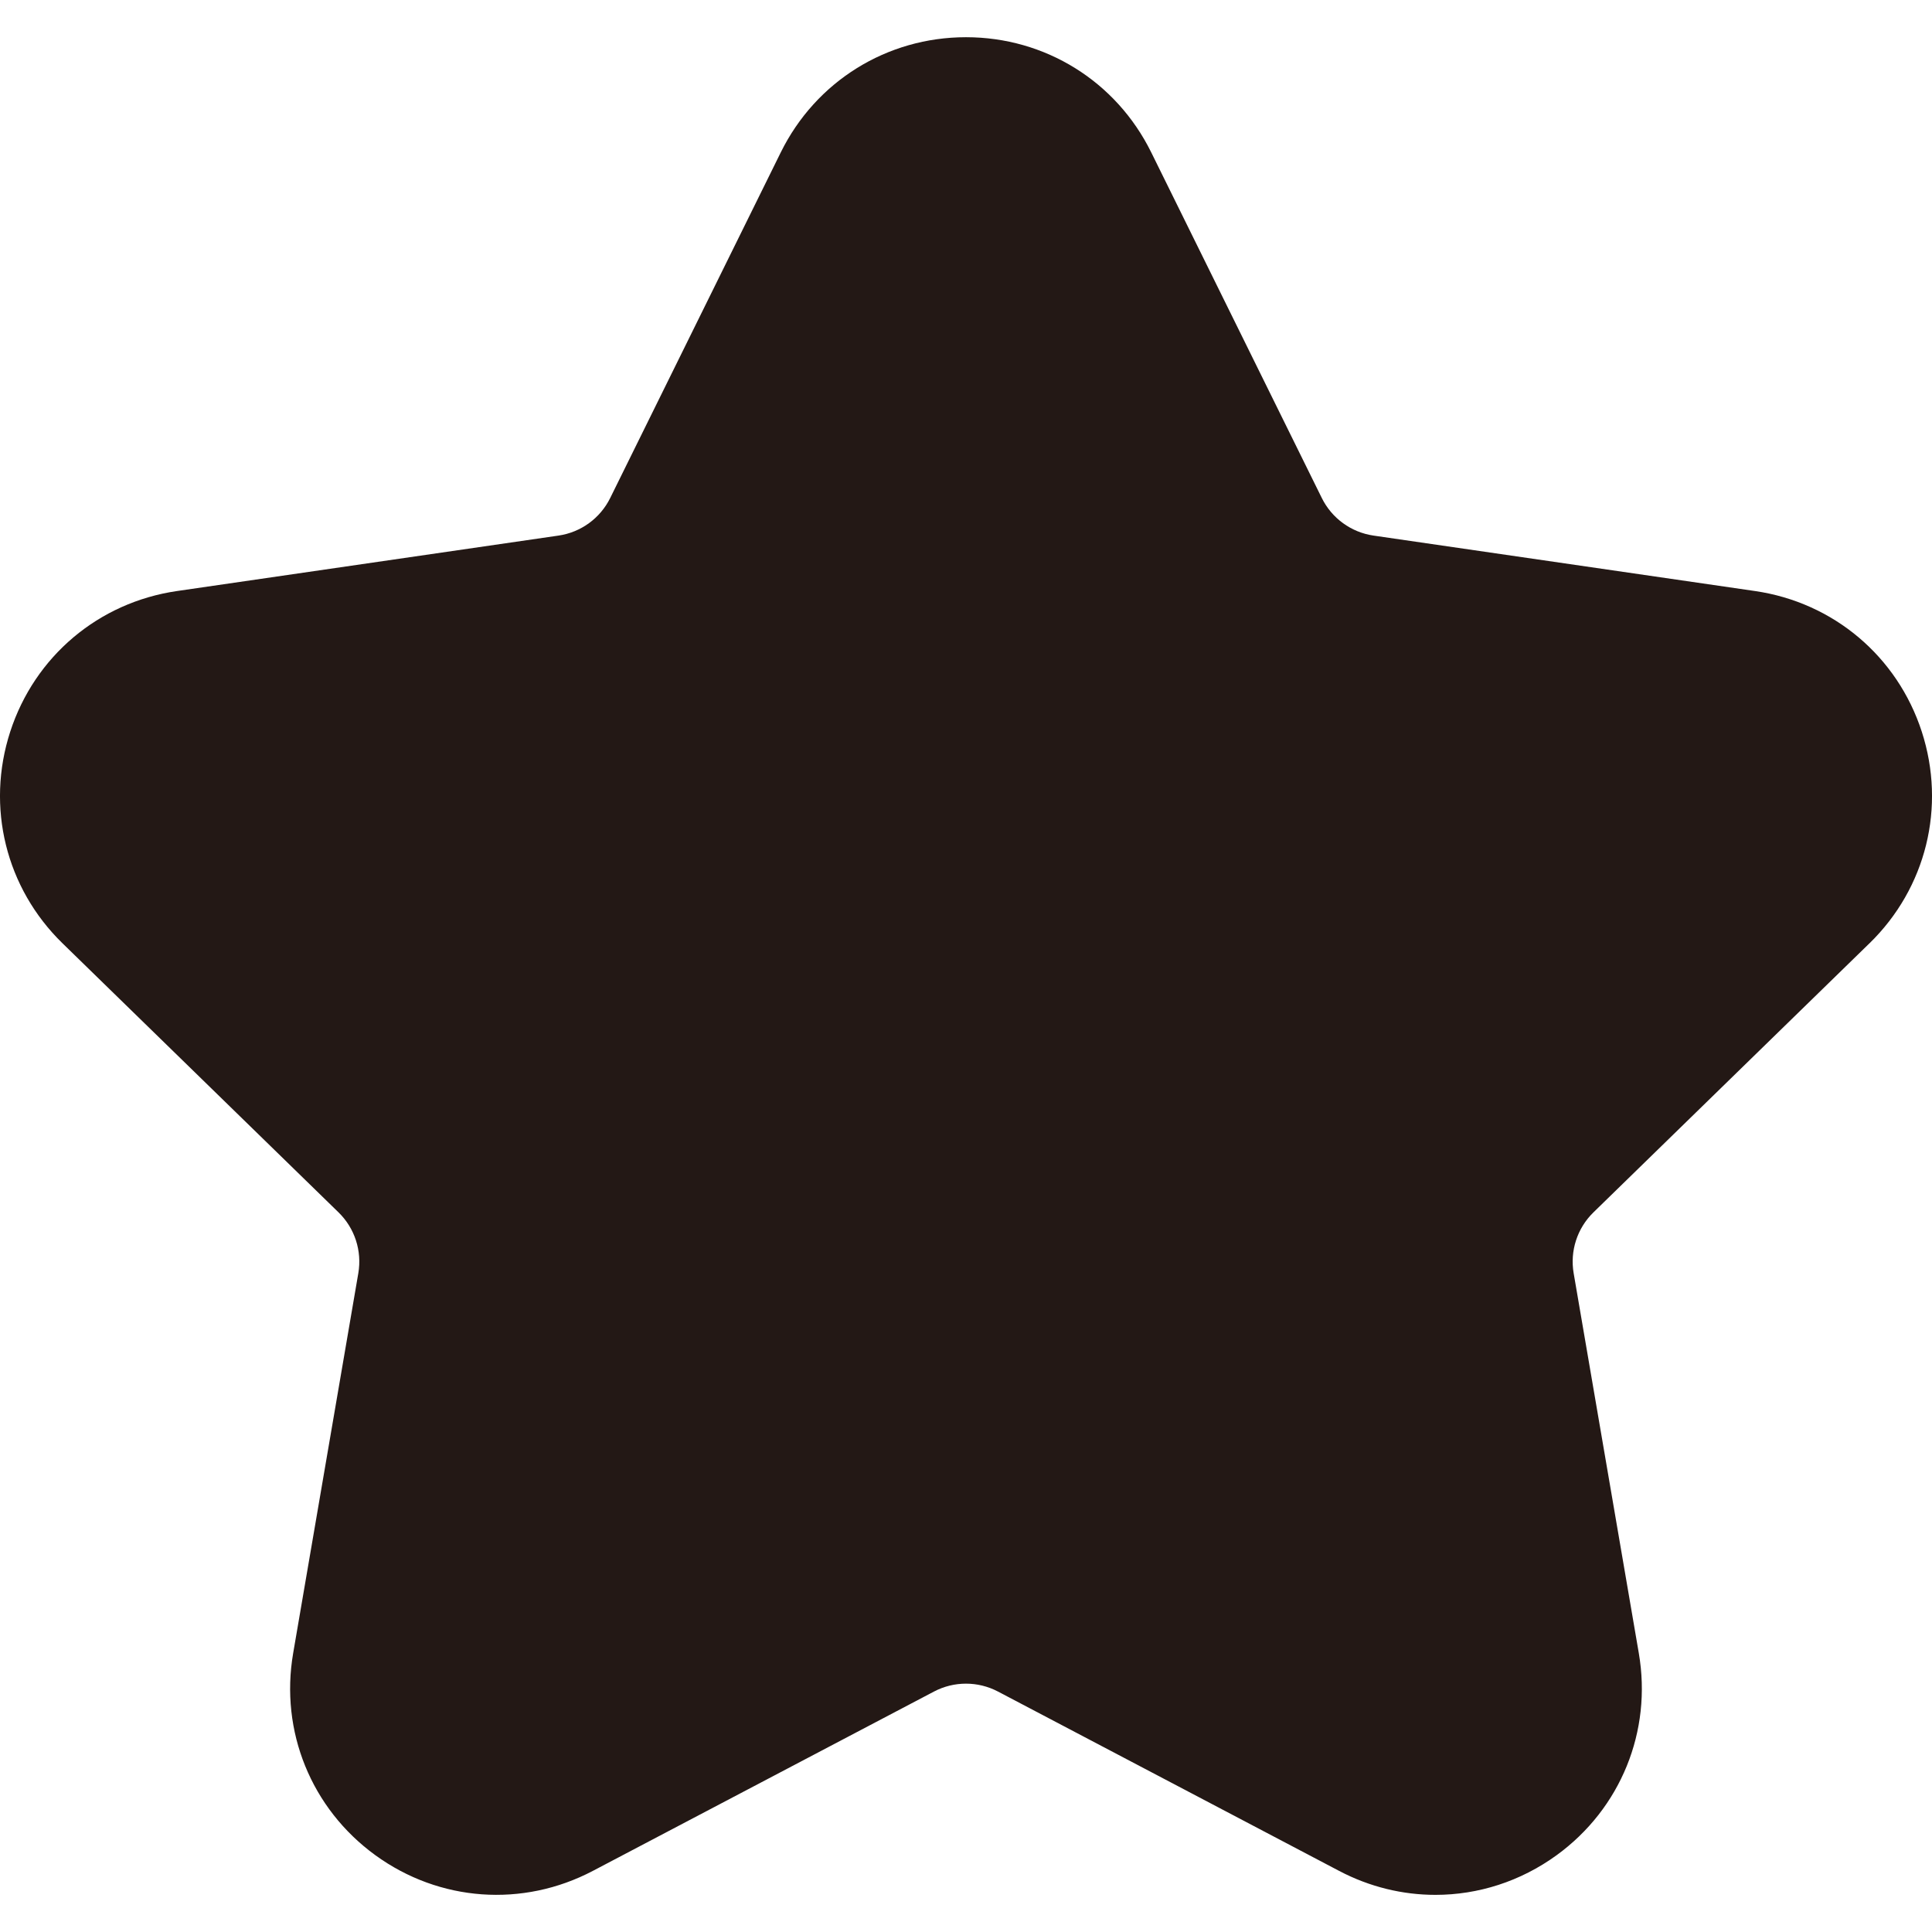
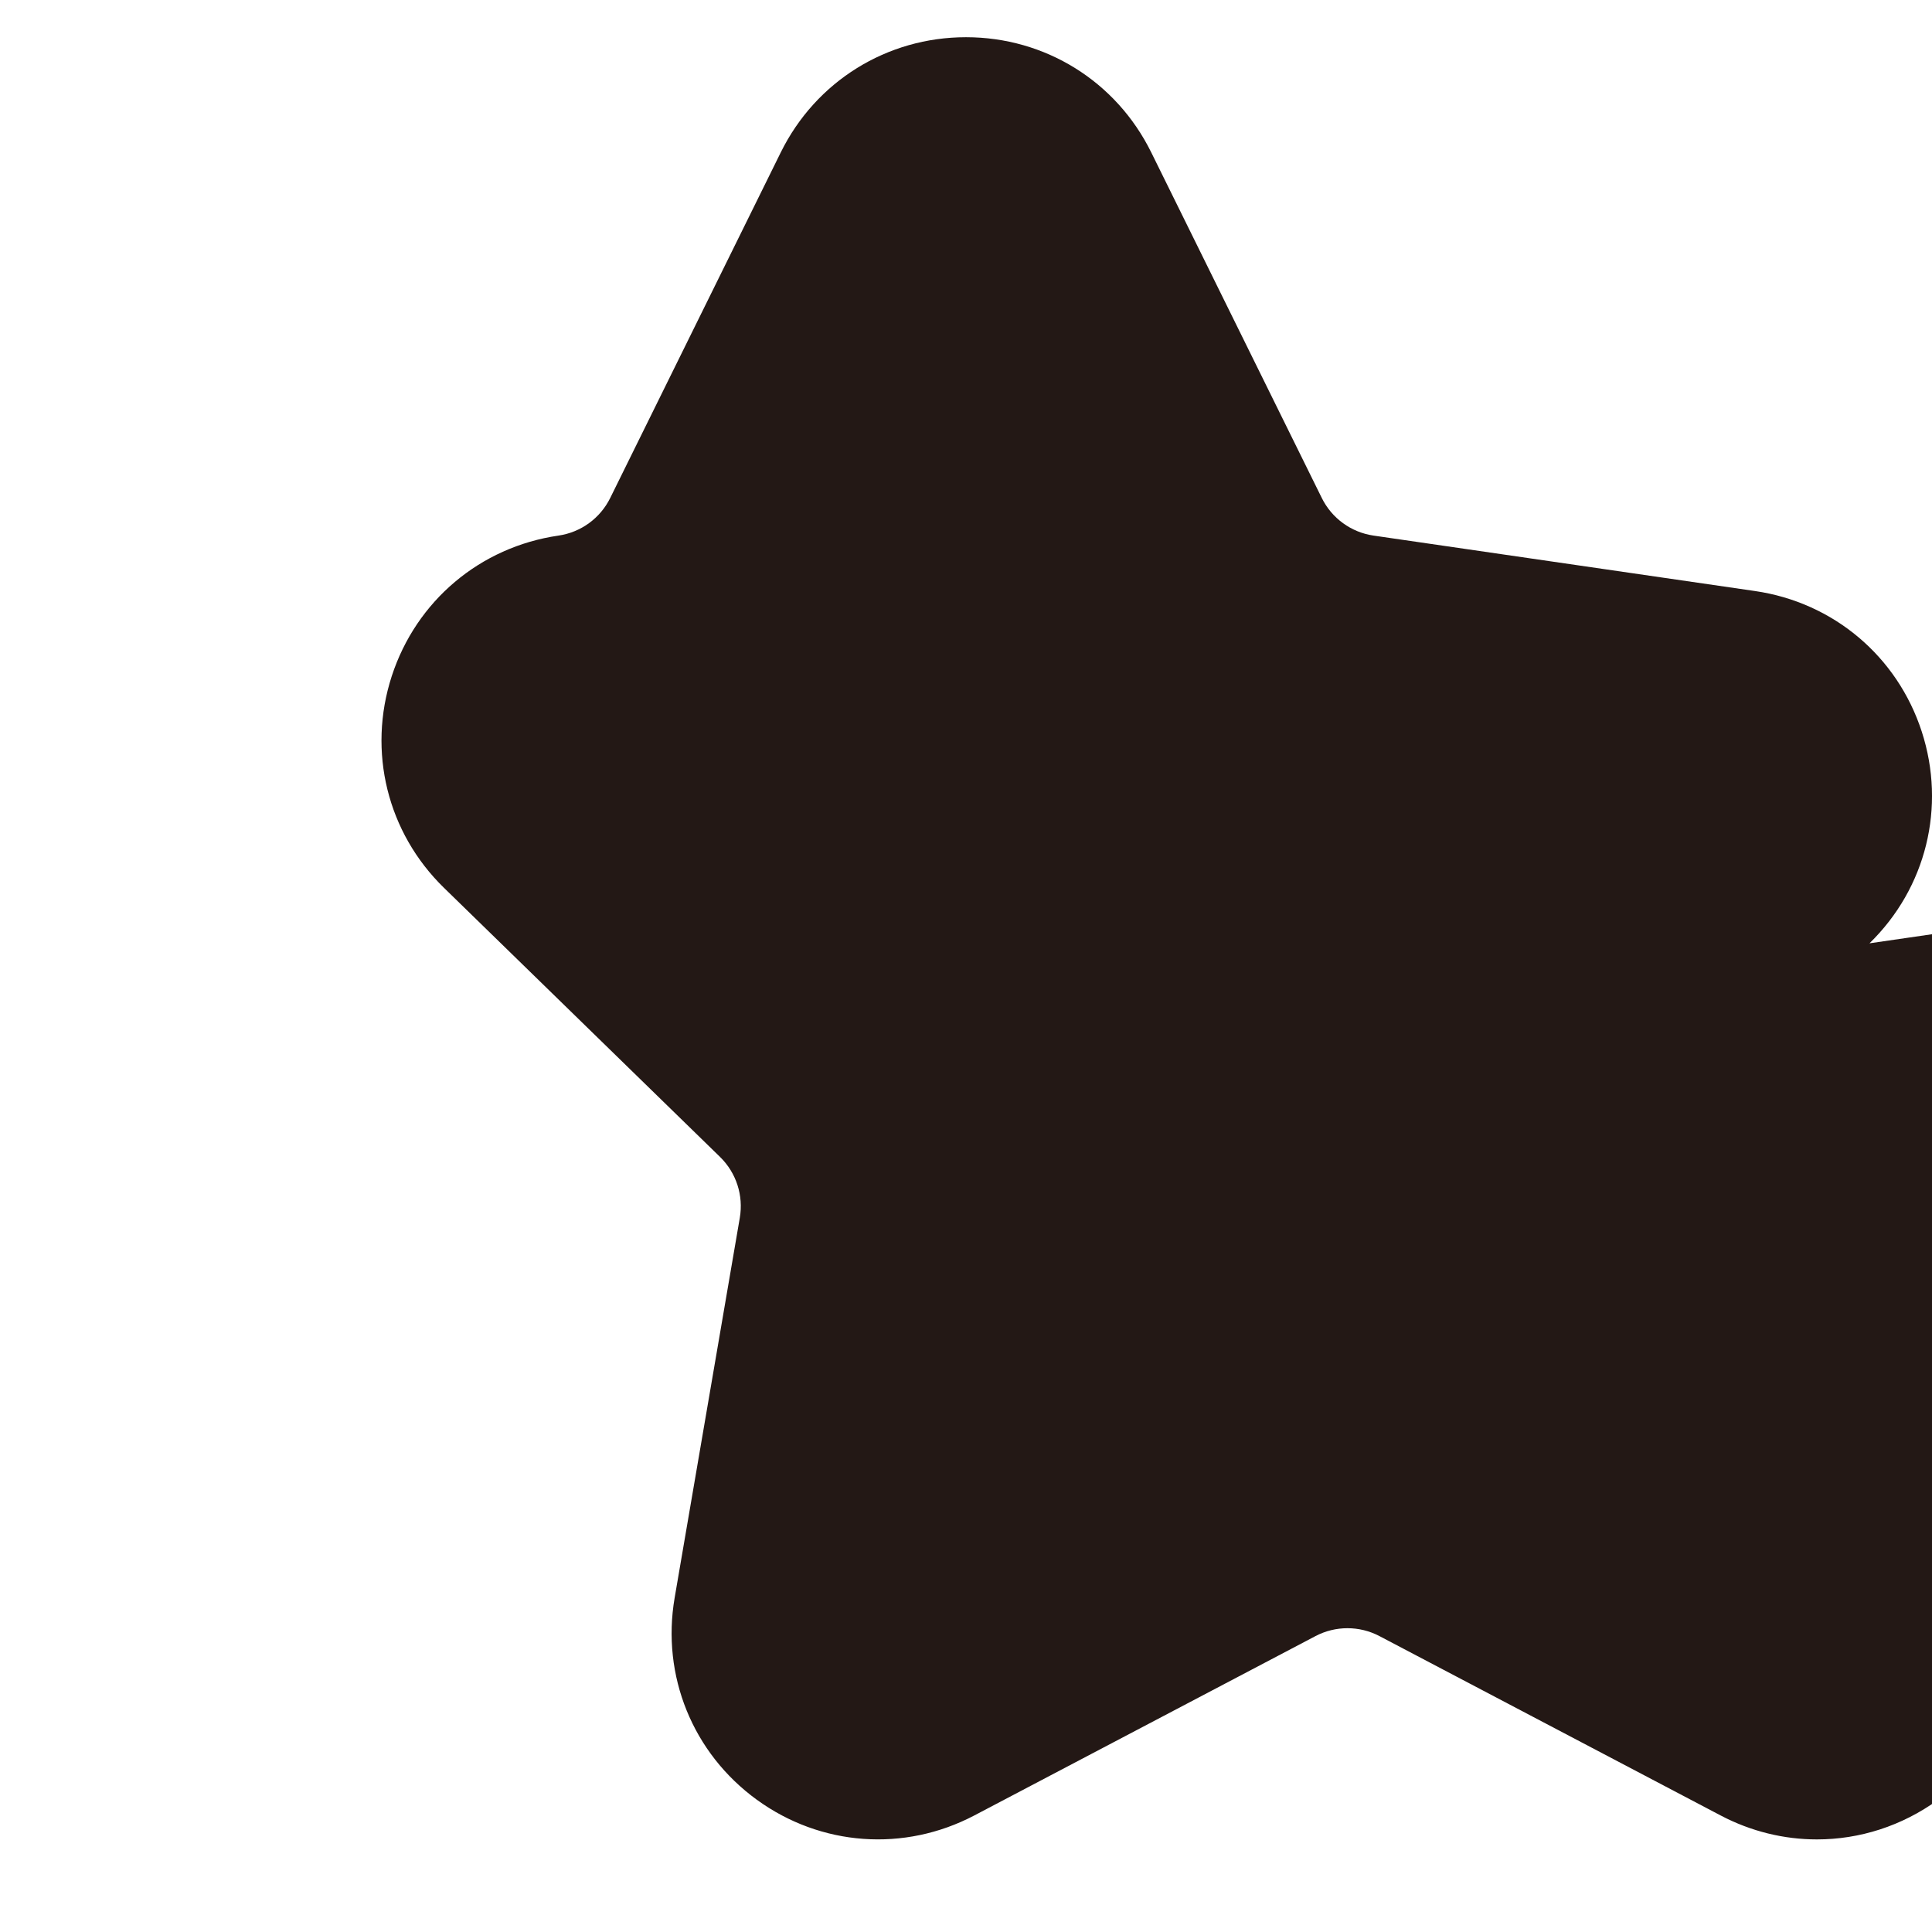
<svg xmlns="http://www.w3.org/2000/svg" id="_レイヤー_1" data-name="レイヤー_1" width="500" height="500" viewBox="0 0 500 500">
  <defs>
    <style>
      .cls-1 {
        fill: #231815;
      }
    </style>
  </defs>
-   <path class="cls-1" d="M483.82,244.13c14.68-14.3,19.86-35.3,13.53-54.79-6.33-19.49-22.87-33.43-43.15-36.38l-98.73-14.35c-5.79-.84-10.8-4.48-13.39-9.73l-44.15-89.46c-9.07-18.38-27.44-29.79-47.93-29.79s-38.86,11.42-47.93,29.79l-44.15,89.46c-2.59,5.25-7.6,8.89-13.39,9.73l-98.73,14.35c-20.28,2.95-36.81,16.89-43.15,36.38-6.33,19.49-1.15,40.49,13.53,54.79l71.44,69.64c4.19,4.09,6.1,9.97,5.11,15.74l-16.86,98.33c-3.47,20.2,4.68,40.23,21.26,52.28,16.58,12.05,38.15,13.6,56.29,4.07l88.3-46.42c5.18-2.72,11.37-2.72,16.55,0l88.3,46.42c7.89,4.15,16.43,6.2,24.92,6.2,11.04,0,22-3.46,31.37-10.27,16.58-12.05,24.73-32.08,21.26-52.28l-16.86-98.33c-.99-5.77.92-11.65,5.11-15.74l71.44-69.64Z" />
+   <path class="cls-1" d="M483.82,244.13c14.68-14.3,19.86-35.3,13.53-54.79-6.33-19.49-22.87-33.43-43.15-36.38l-98.73-14.35c-5.79-.84-10.8-4.48-13.39-9.73l-44.15-89.46c-9.07-18.38-27.44-29.79-47.93-29.79s-38.86,11.42-47.93,29.79l-44.15,89.46c-2.59,5.25-7.6,8.89-13.39,9.73c-20.28,2.95-36.81,16.89-43.15,36.38-6.33,19.49-1.15,40.49,13.53,54.79l71.44,69.64c4.19,4.09,6.1,9.97,5.11,15.74l-16.86,98.33c-3.47,20.2,4.68,40.23,21.26,52.28,16.58,12.05,38.15,13.6,56.29,4.07l88.3-46.42c5.18-2.72,11.37-2.72,16.55,0l88.3,46.42c7.89,4.15,16.43,6.2,24.92,6.2,11.04,0,22-3.46,31.37-10.27,16.58-12.05,24.73-32.08,21.26-52.28l-16.86-98.33c-.99-5.77.92-11.65,5.11-15.74l71.44-69.64Z" />
</svg>